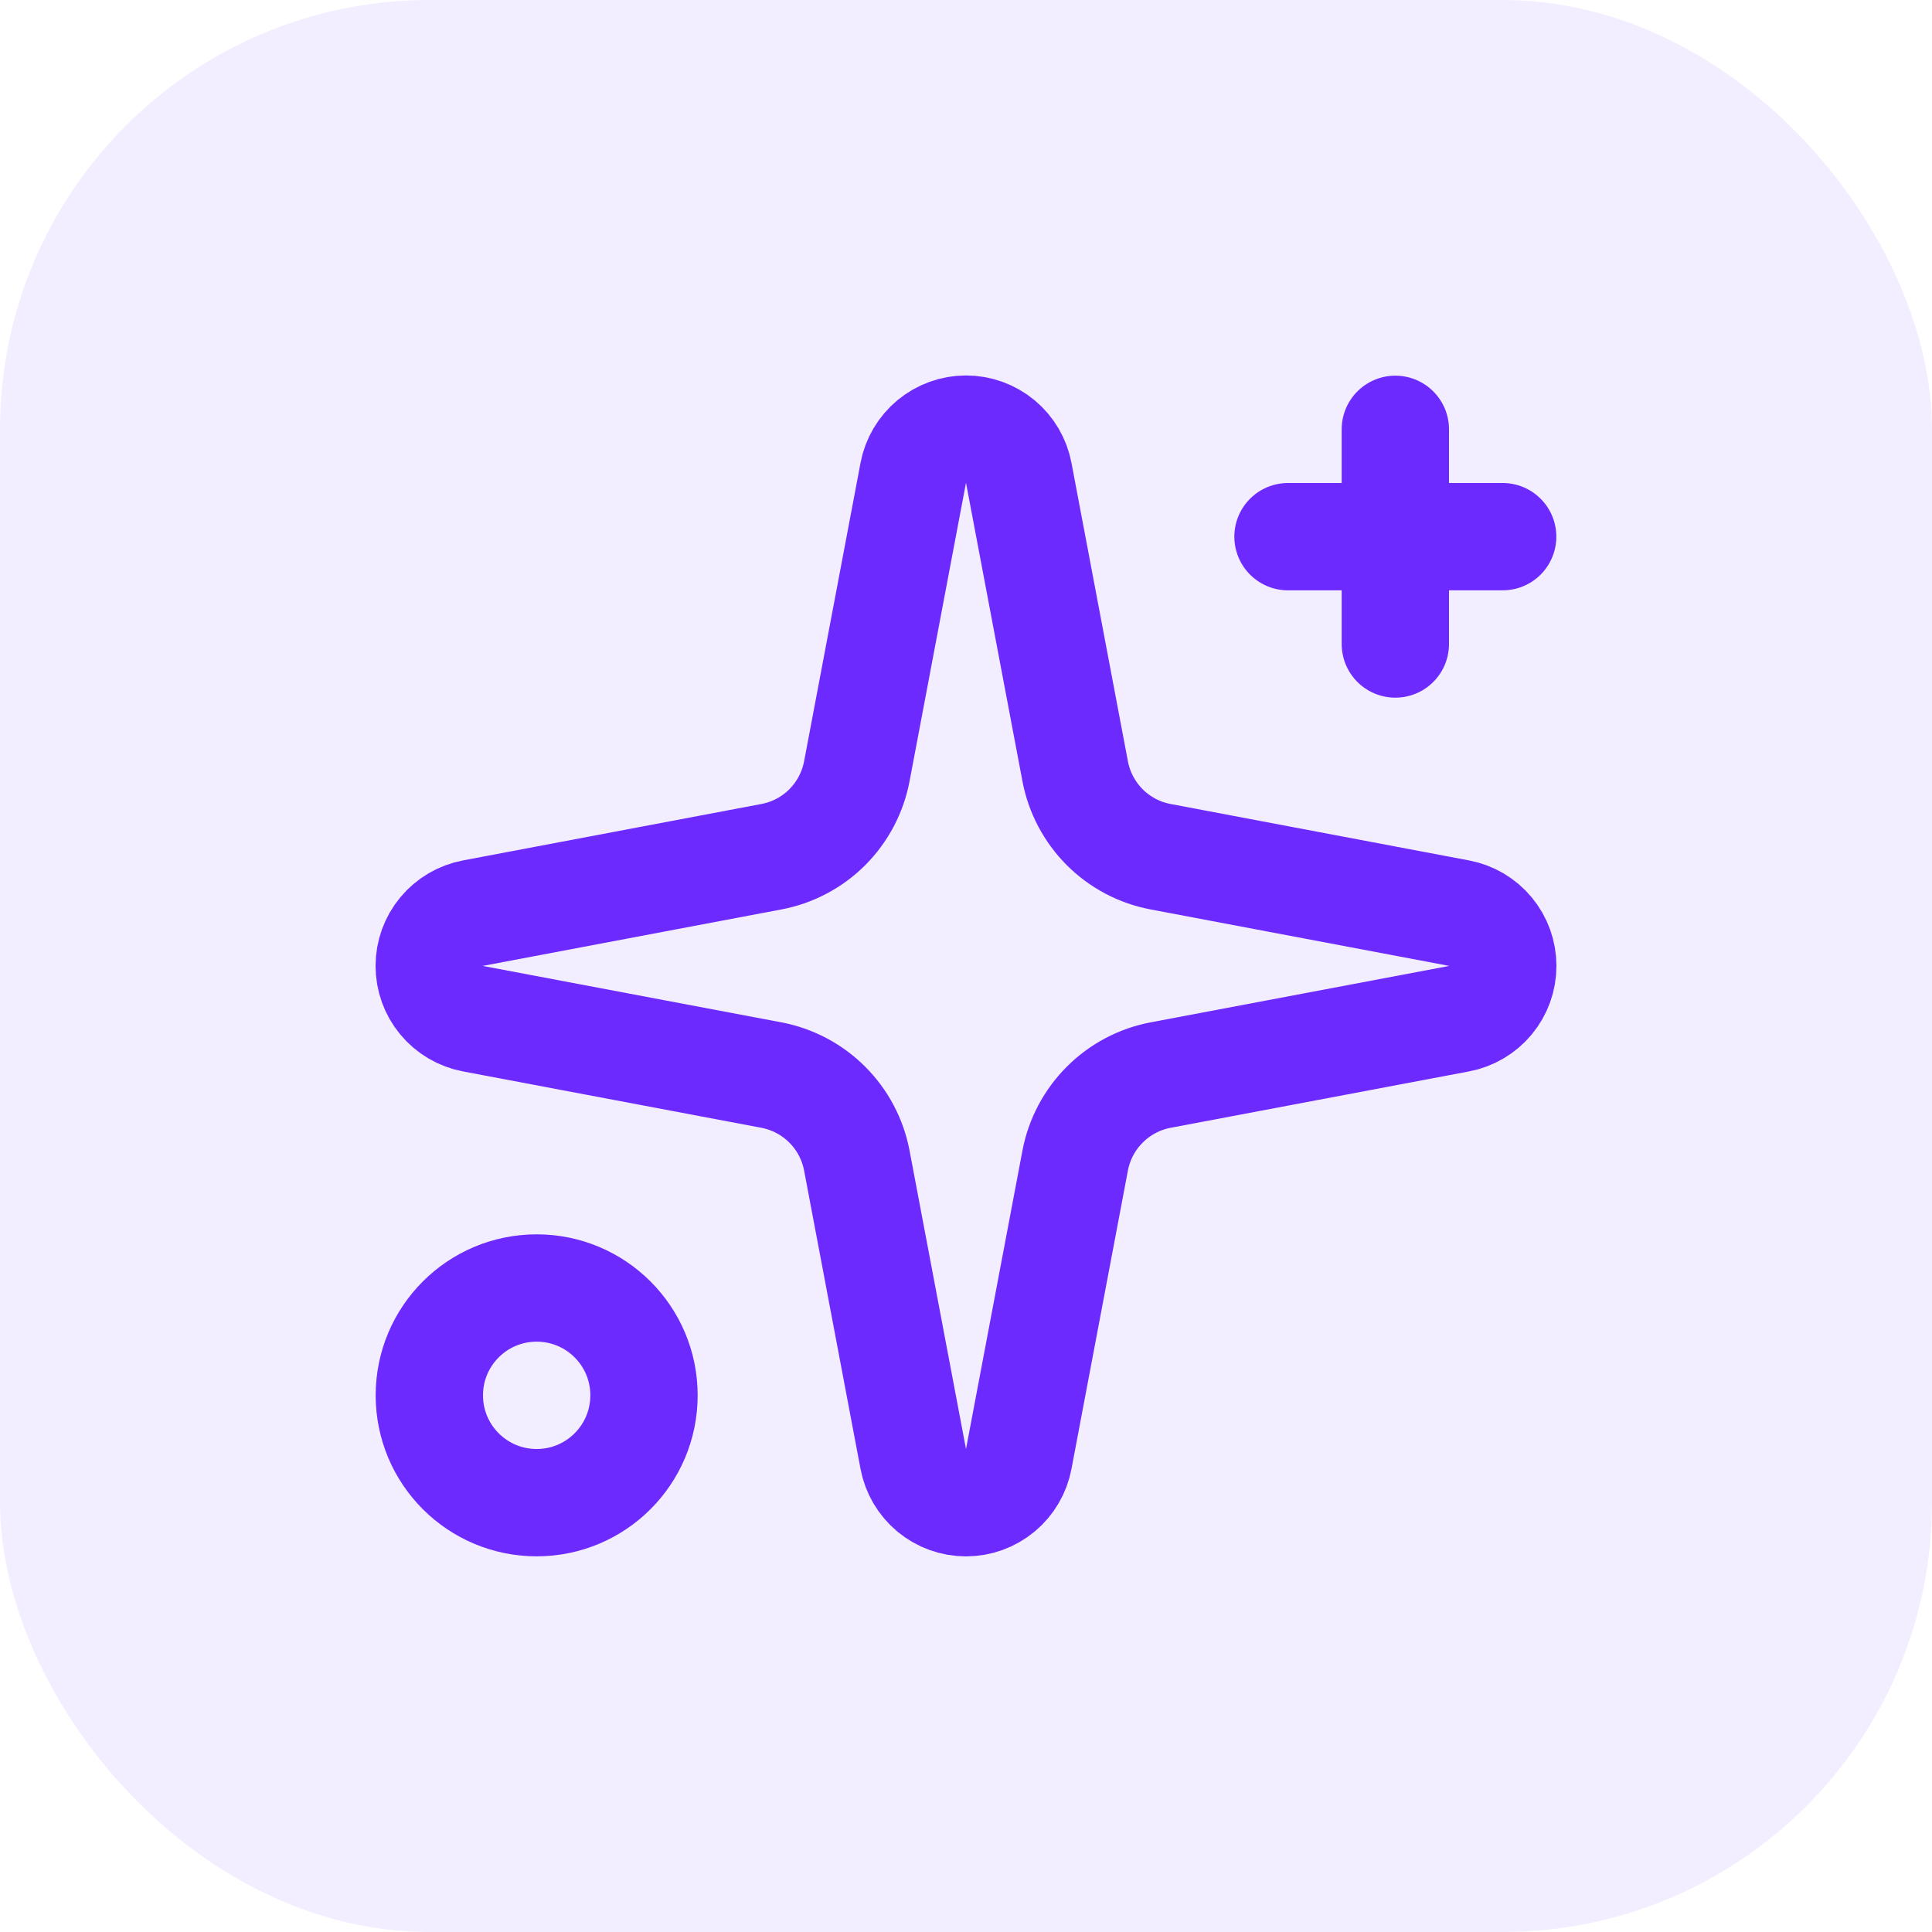
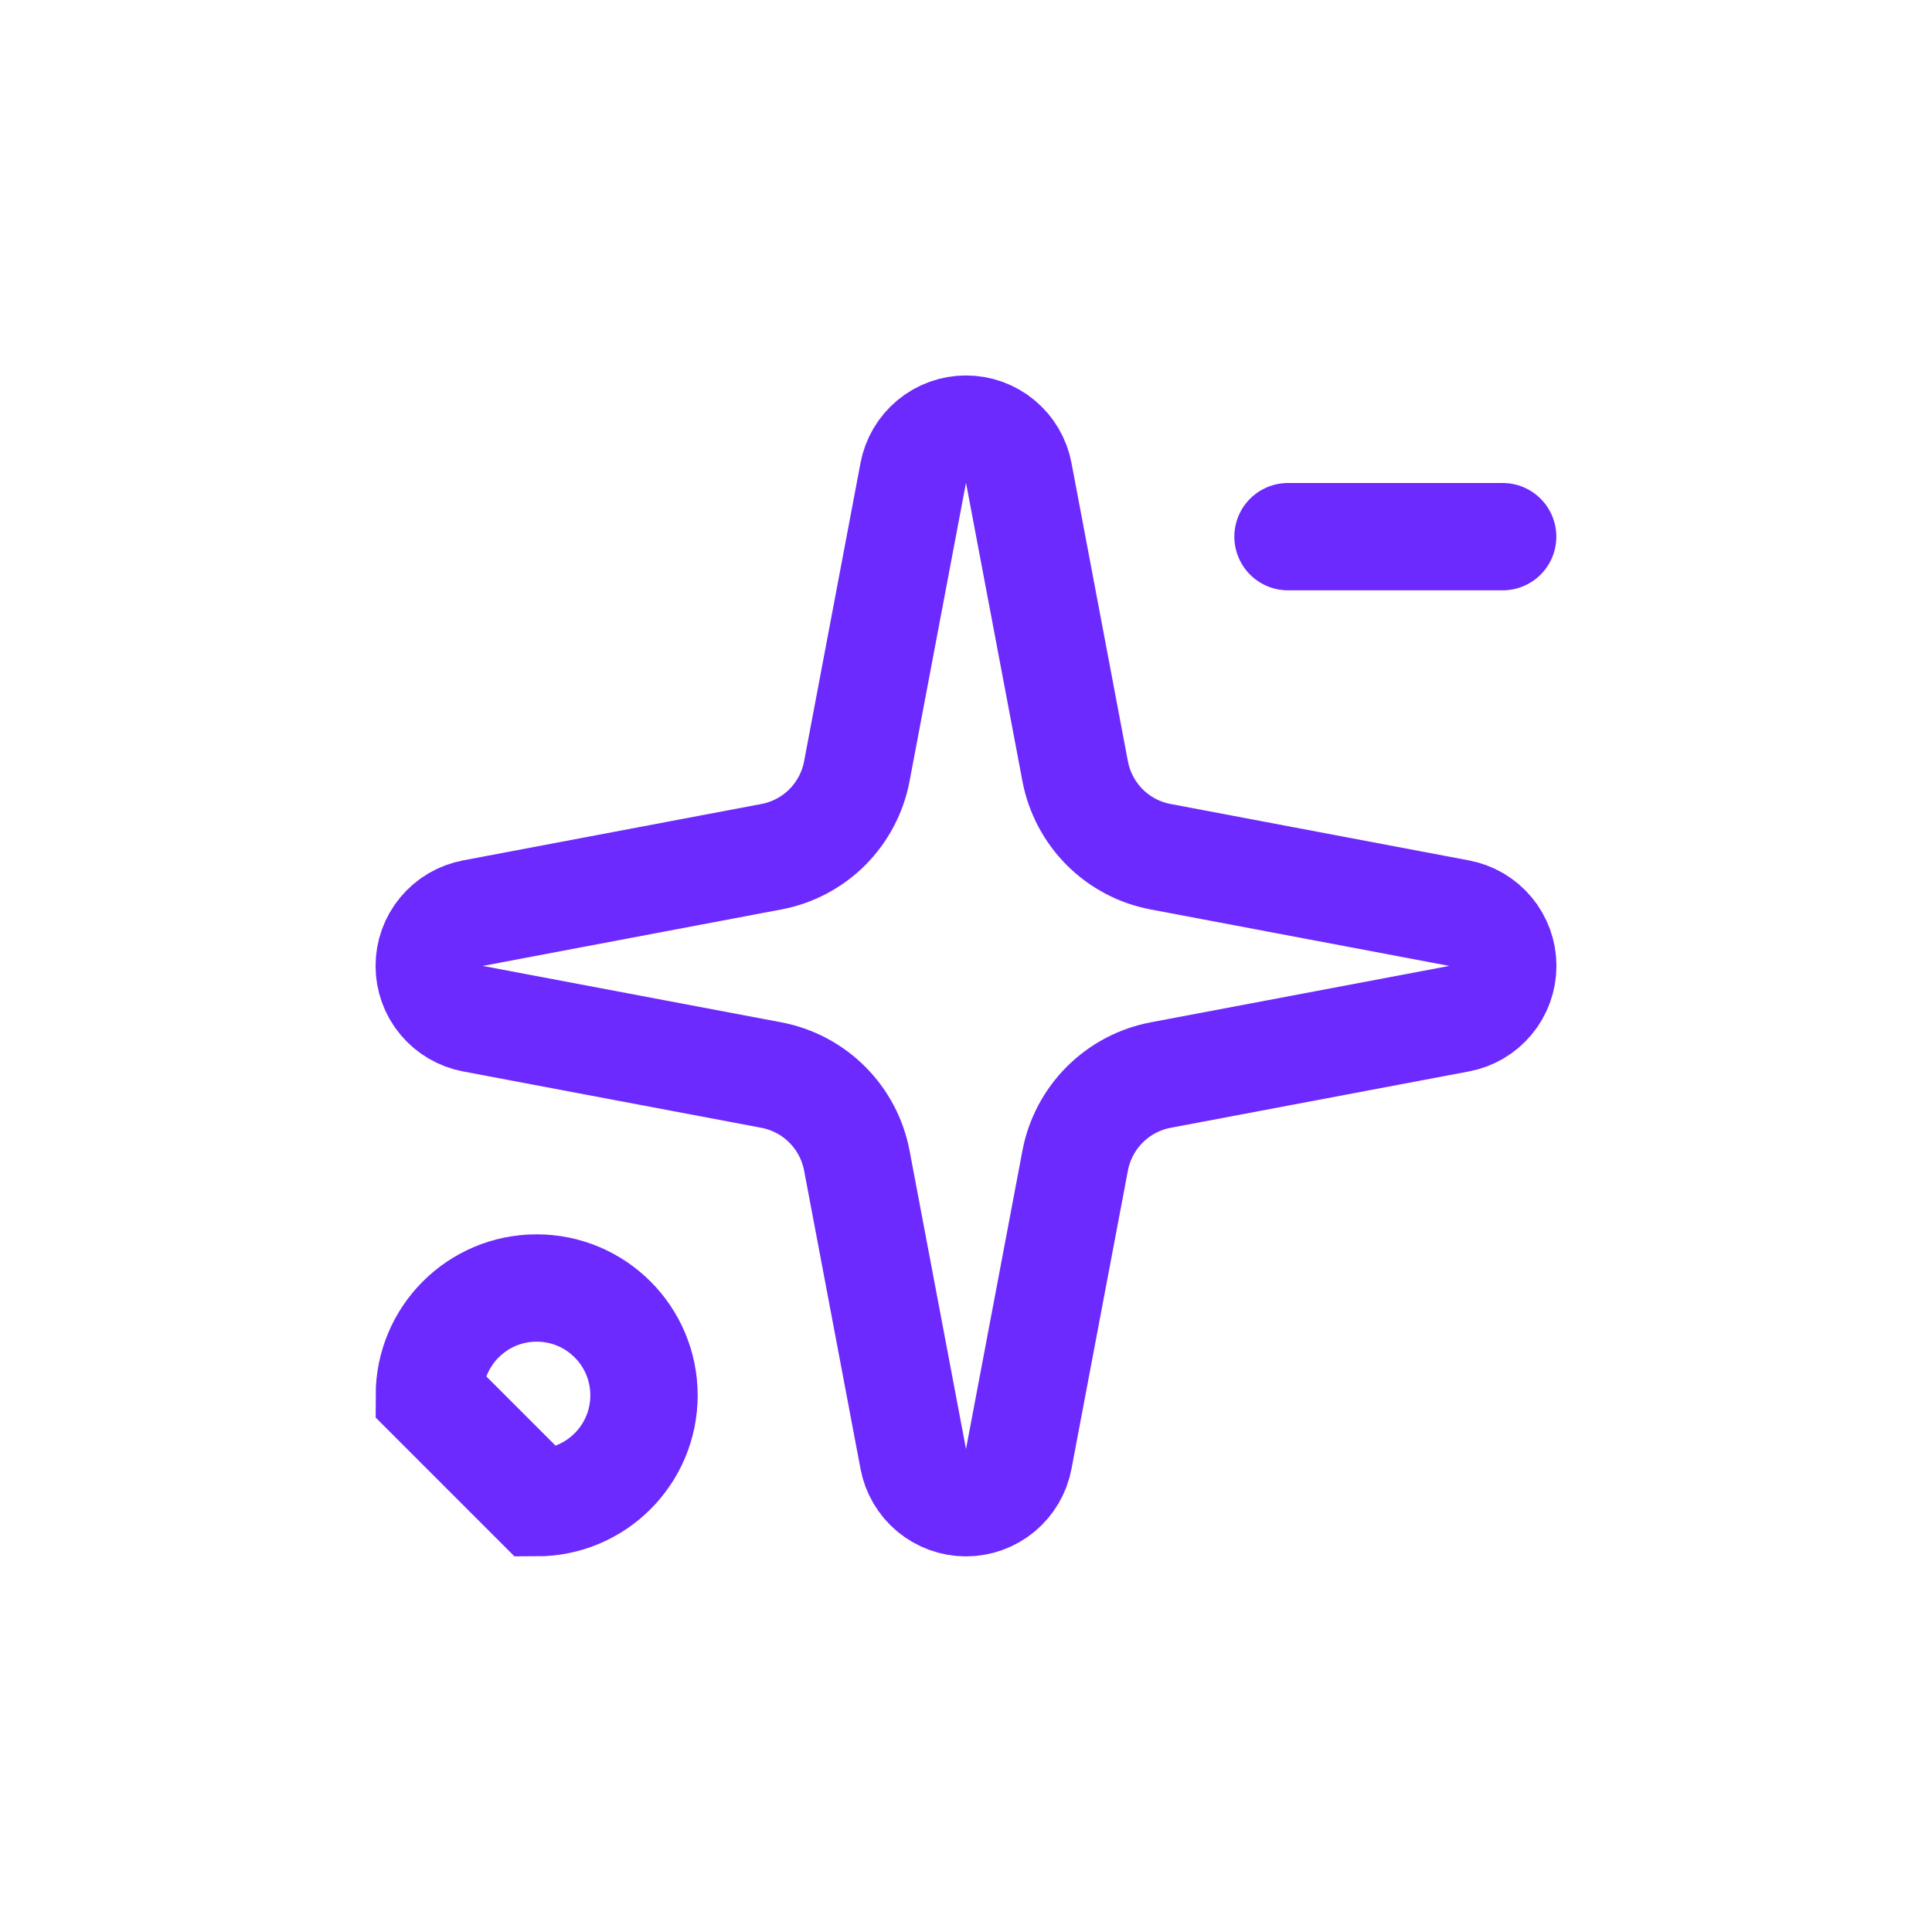
<svg xmlns="http://www.w3.org/2000/svg" fill="none" height="100%" overflow="visible" preserveAspectRatio="none" style="display: block;" viewBox="0 0 36 36" width="100%">
  <g id="Container">
-     <rect fill="#6D2AFF" fill-opacity="0.08" height="36" rx="8" width="36" />
    <g id="Icon">
      <path d="M17.017 8.812C17.06 8.583 17.182 8.376 17.361 8.227C17.541 8.078 17.767 7.996 18 7.996C18.233 7.996 18.459 8.078 18.639 8.227C18.818 8.376 18.94 8.583 18.983 8.812L20.034 14.37C20.109 14.766 20.301 15.129 20.585 15.414C20.869 15.698 21.233 15.89 21.628 15.964L27.186 17.015C27.415 17.058 27.623 17.18 27.772 17.36C27.921 17.539 28.002 17.765 28.002 17.998C28.002 18.232 27.921 18.458 27.772 18.637C27.623 18.817 27.415 18.939 27.186 18.982L21.628 20.032C21.233 20.107 20.869 20.299 20.585 20.584C20.301 20.868 20.109 21.231 20.034 21.627L18.983 27.184C18.94 27.414 18.818 27.621 18.639 27.77C18.459 27.919 18.233 28.001 18 28.001C17.767 28.001 17.541 27.919 17.361 27.77C17.182 27.621 17.06 27.414 17.017 27.184L15.966 21.627C15.891 21.231 15.699 20.868 15.415 20.584C15.131 20.299 14.767 20.107 14.372 20.032L8.814 18.982C8.585 18.939 8.377 18.817 8.228 18.637C8.079 18.458 7.998 18.232 7.998 17.998C7.998 17.765 8.079 17.539 8.228 17.36C8.377 17.18 8.585 17.058 8.814 17.015L14.372 15.964C14.767 15.89 15.131 15.698 15.415 15.414C15.699 15.129 15.891 14.766 15.966 14.37L17.017 8.812Z" id="Vector" stroke="#6D2AFF" stroke-linecap="round" stroke-width="2" />
-       <path d="M26 8V12" id="Vector_2" stroke="#6D2AFF" stroke-linecap="round" stroke-width="2" />
      <path d="M28 10H24" id="Vector_3" stroke="#6D2AFF" stroke-linecap="round" stroke-width="2" />
-       <path d="M10 28C11.105 28 12 27.105 12 26C12 24.895 11.105 24 10 24C8.895 24 8 24.895 8 26C8 27.105 8.895 28 10 28Z" id="Vector_4" stroke="#6D2AFF" stroke-linecap="round" stroke-width="2" />
+       <path d="M10 28C11.105 28 12 27.105 12 26C12 24.895 11.105 24 10 24C8.895 24 8 24.895 8 26Z" id="Vector_4" stroke="#6D2AFF" stroke-linecap="round" stroke-width="2" />
    </g>
  </g>
</svg>